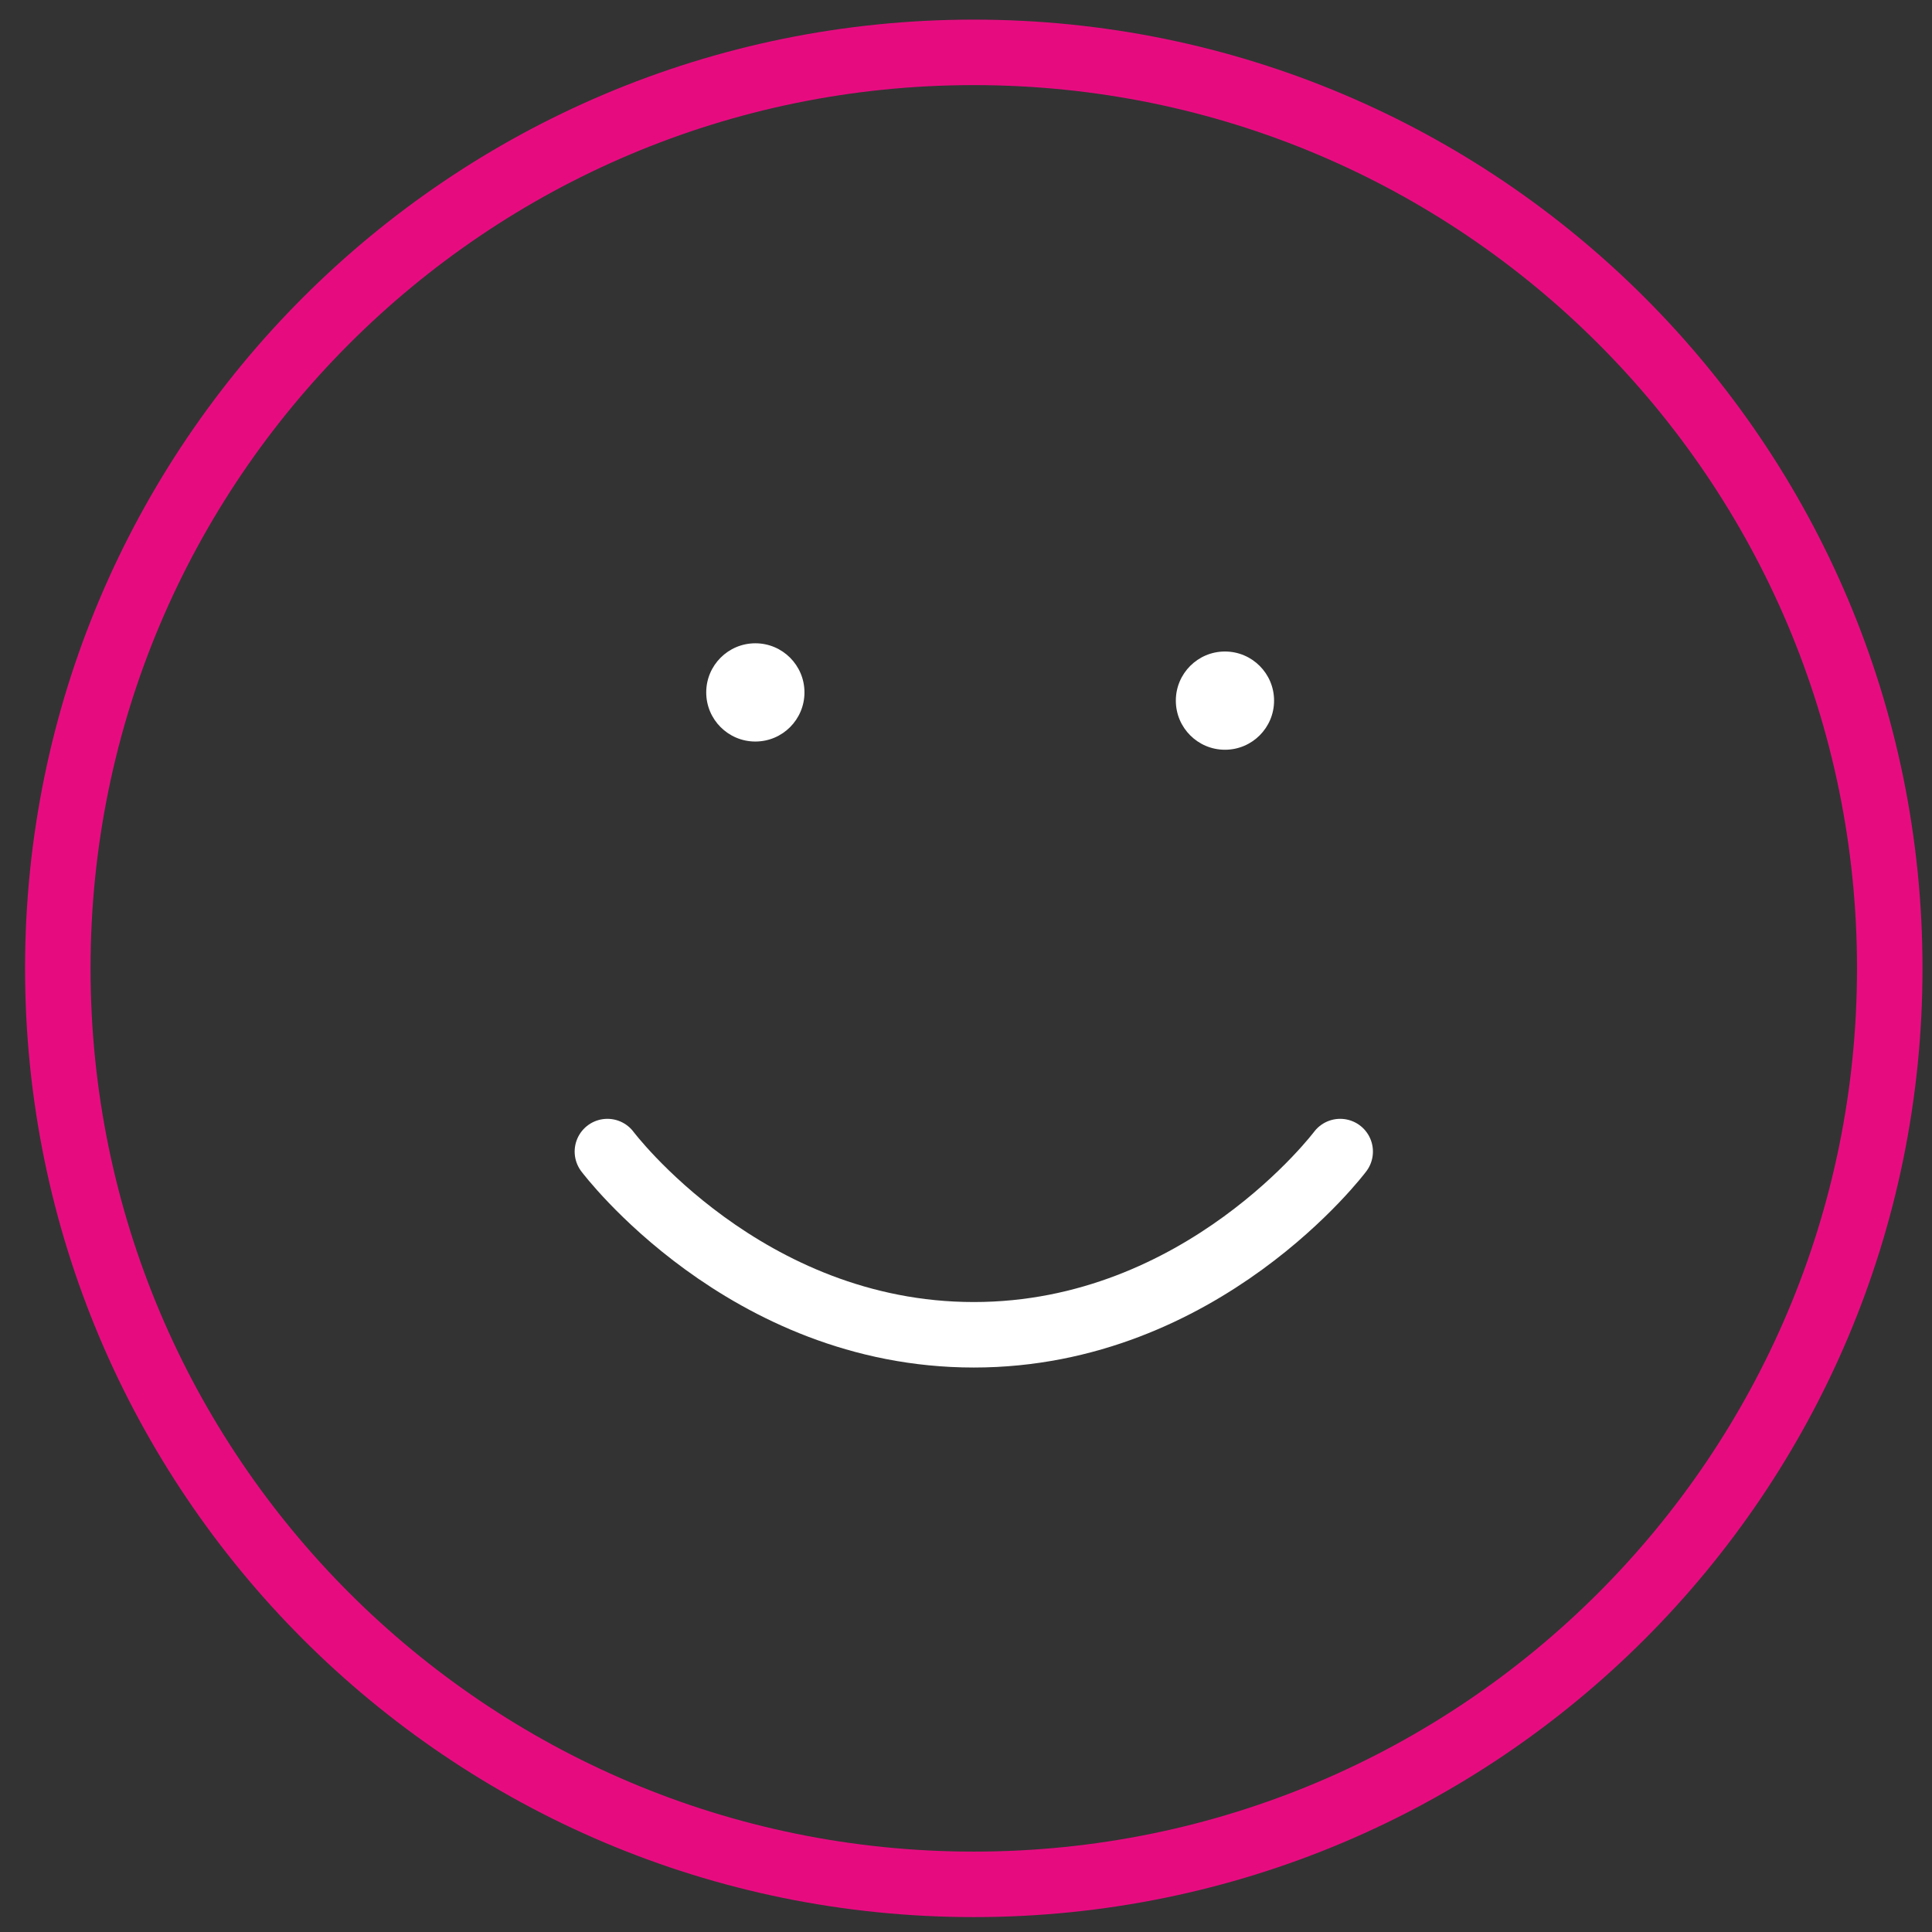
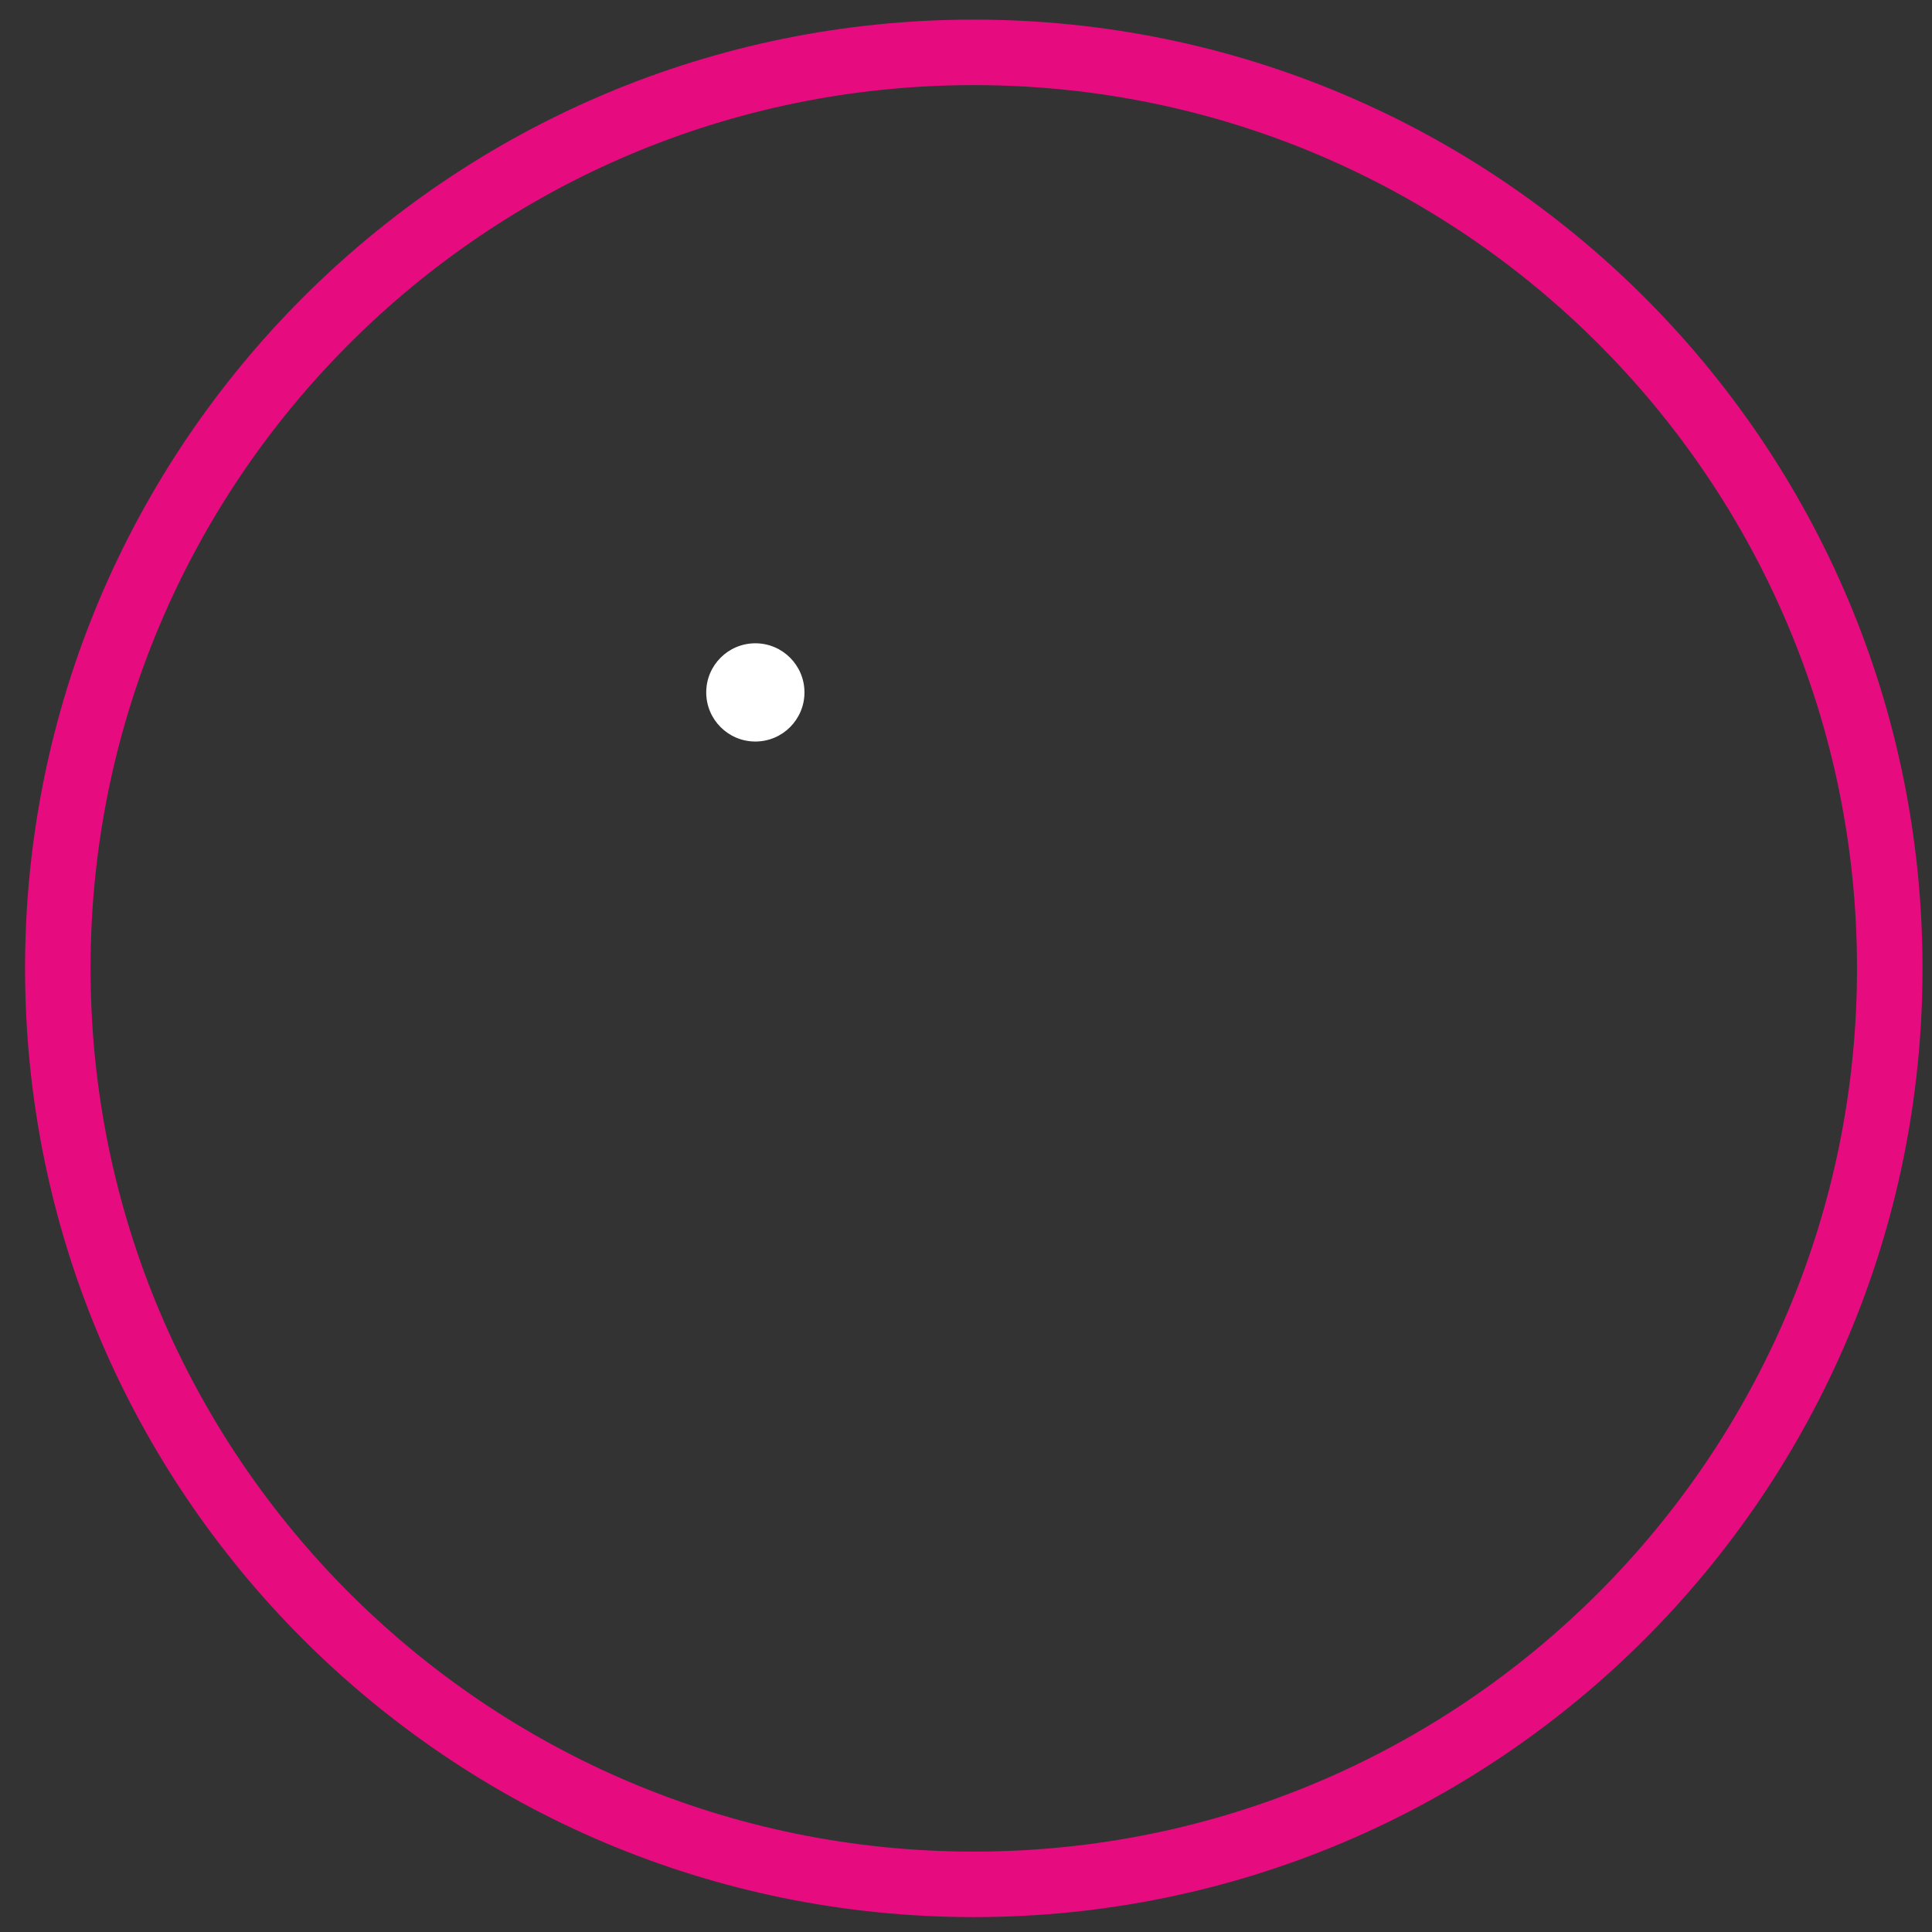
<svg xmlns="http://www.w3.org/2000/svg" width="59" height="59" viewBox="0 0 59 59" fill="none">
  <rect x="0" y="0" width="59" height="59" fill="#333333" stroke="none" />
  <path d="M29.738 57.545C45.187 57.545 57.71 45.021 57.71 29.572C57.71 14.123 45.187 1.599 29.738 1.599C14.289 1.599 1.765 14.123 1.765 29.572C1.765 45.021 14.289 57.545 29.738 57.545Z" stroke="#E60C80" stroke-width="2" stroke-miterlimit="22.926" stroke-linecap="round" stroke-linejoin="round" />
-   <path d="M18.549 35.167C18.549 35.167 22.745 40.762 29.738 40.762C36.73 40.762 40.927 35.167 40.927 35.167" stroke="white" stroke-width="2" stroke-miterlimit="22.926" stroke-linecap="round" stroke-linejoin="round" />
  <circle cx="23.067" cy="21.145" r="1.5" fill="white" />
-   <circle cx="37.408" cy="21.396" r="1.5" fill="white" />
</svg>